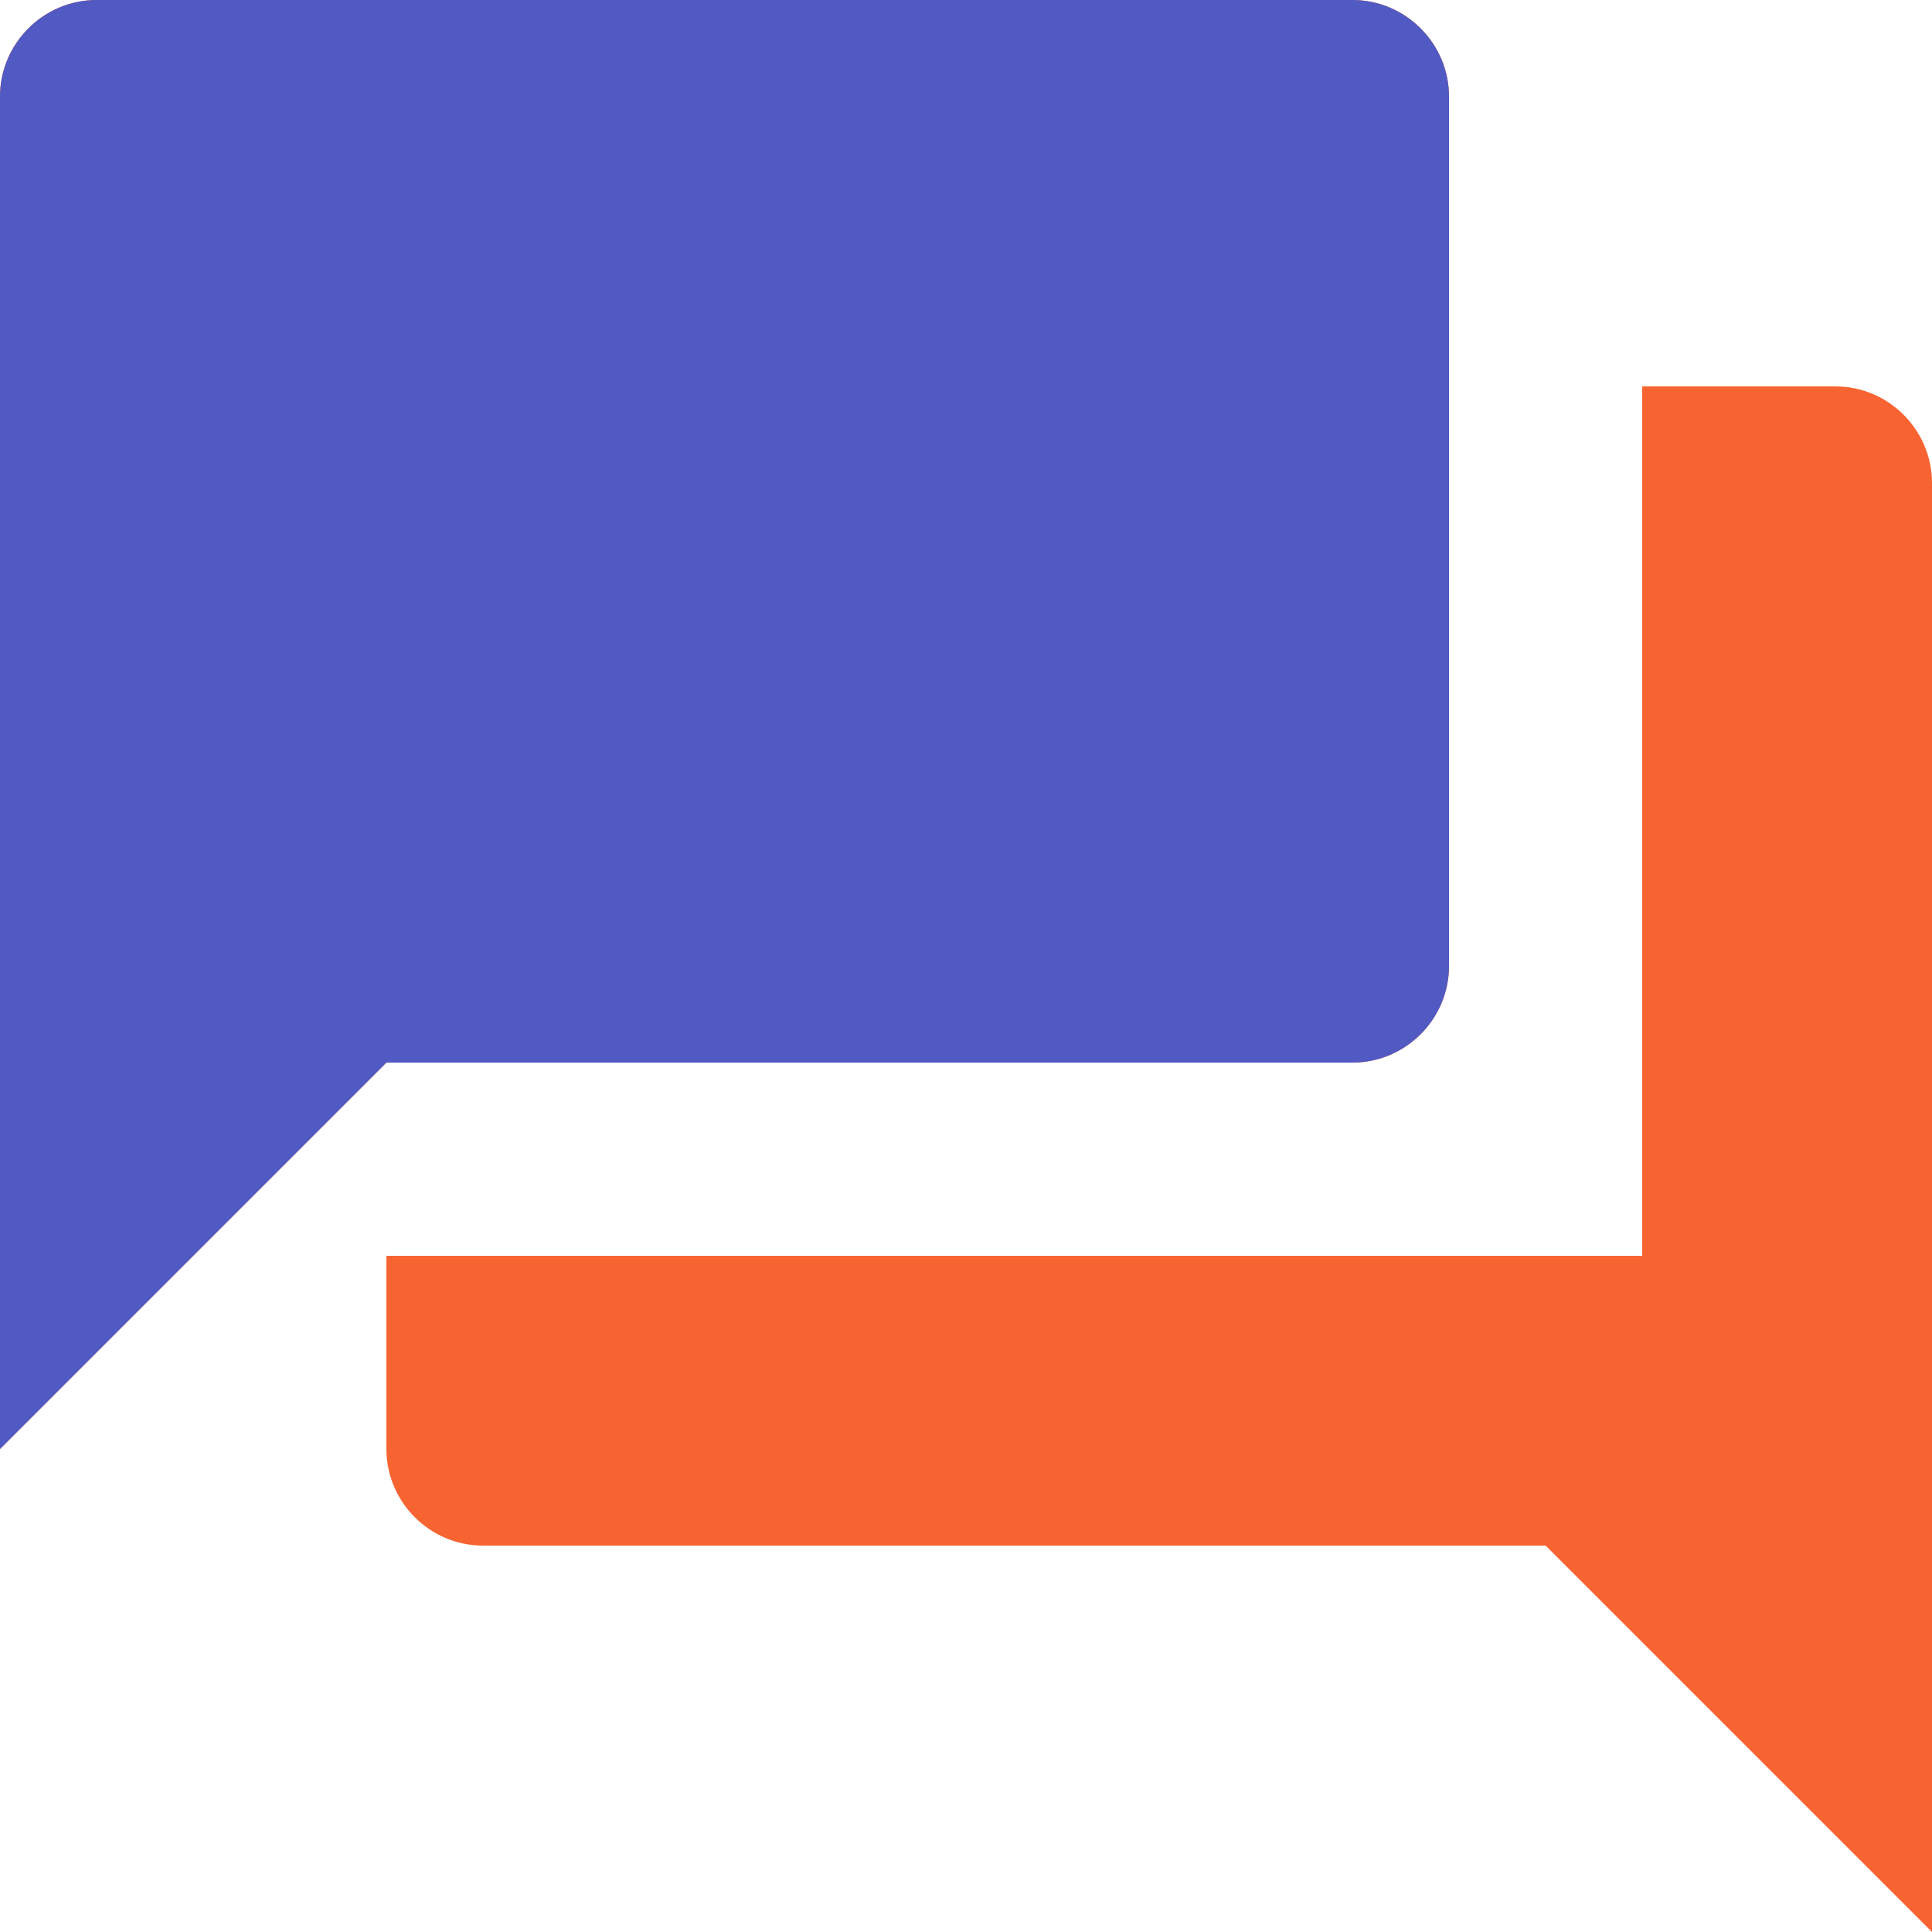
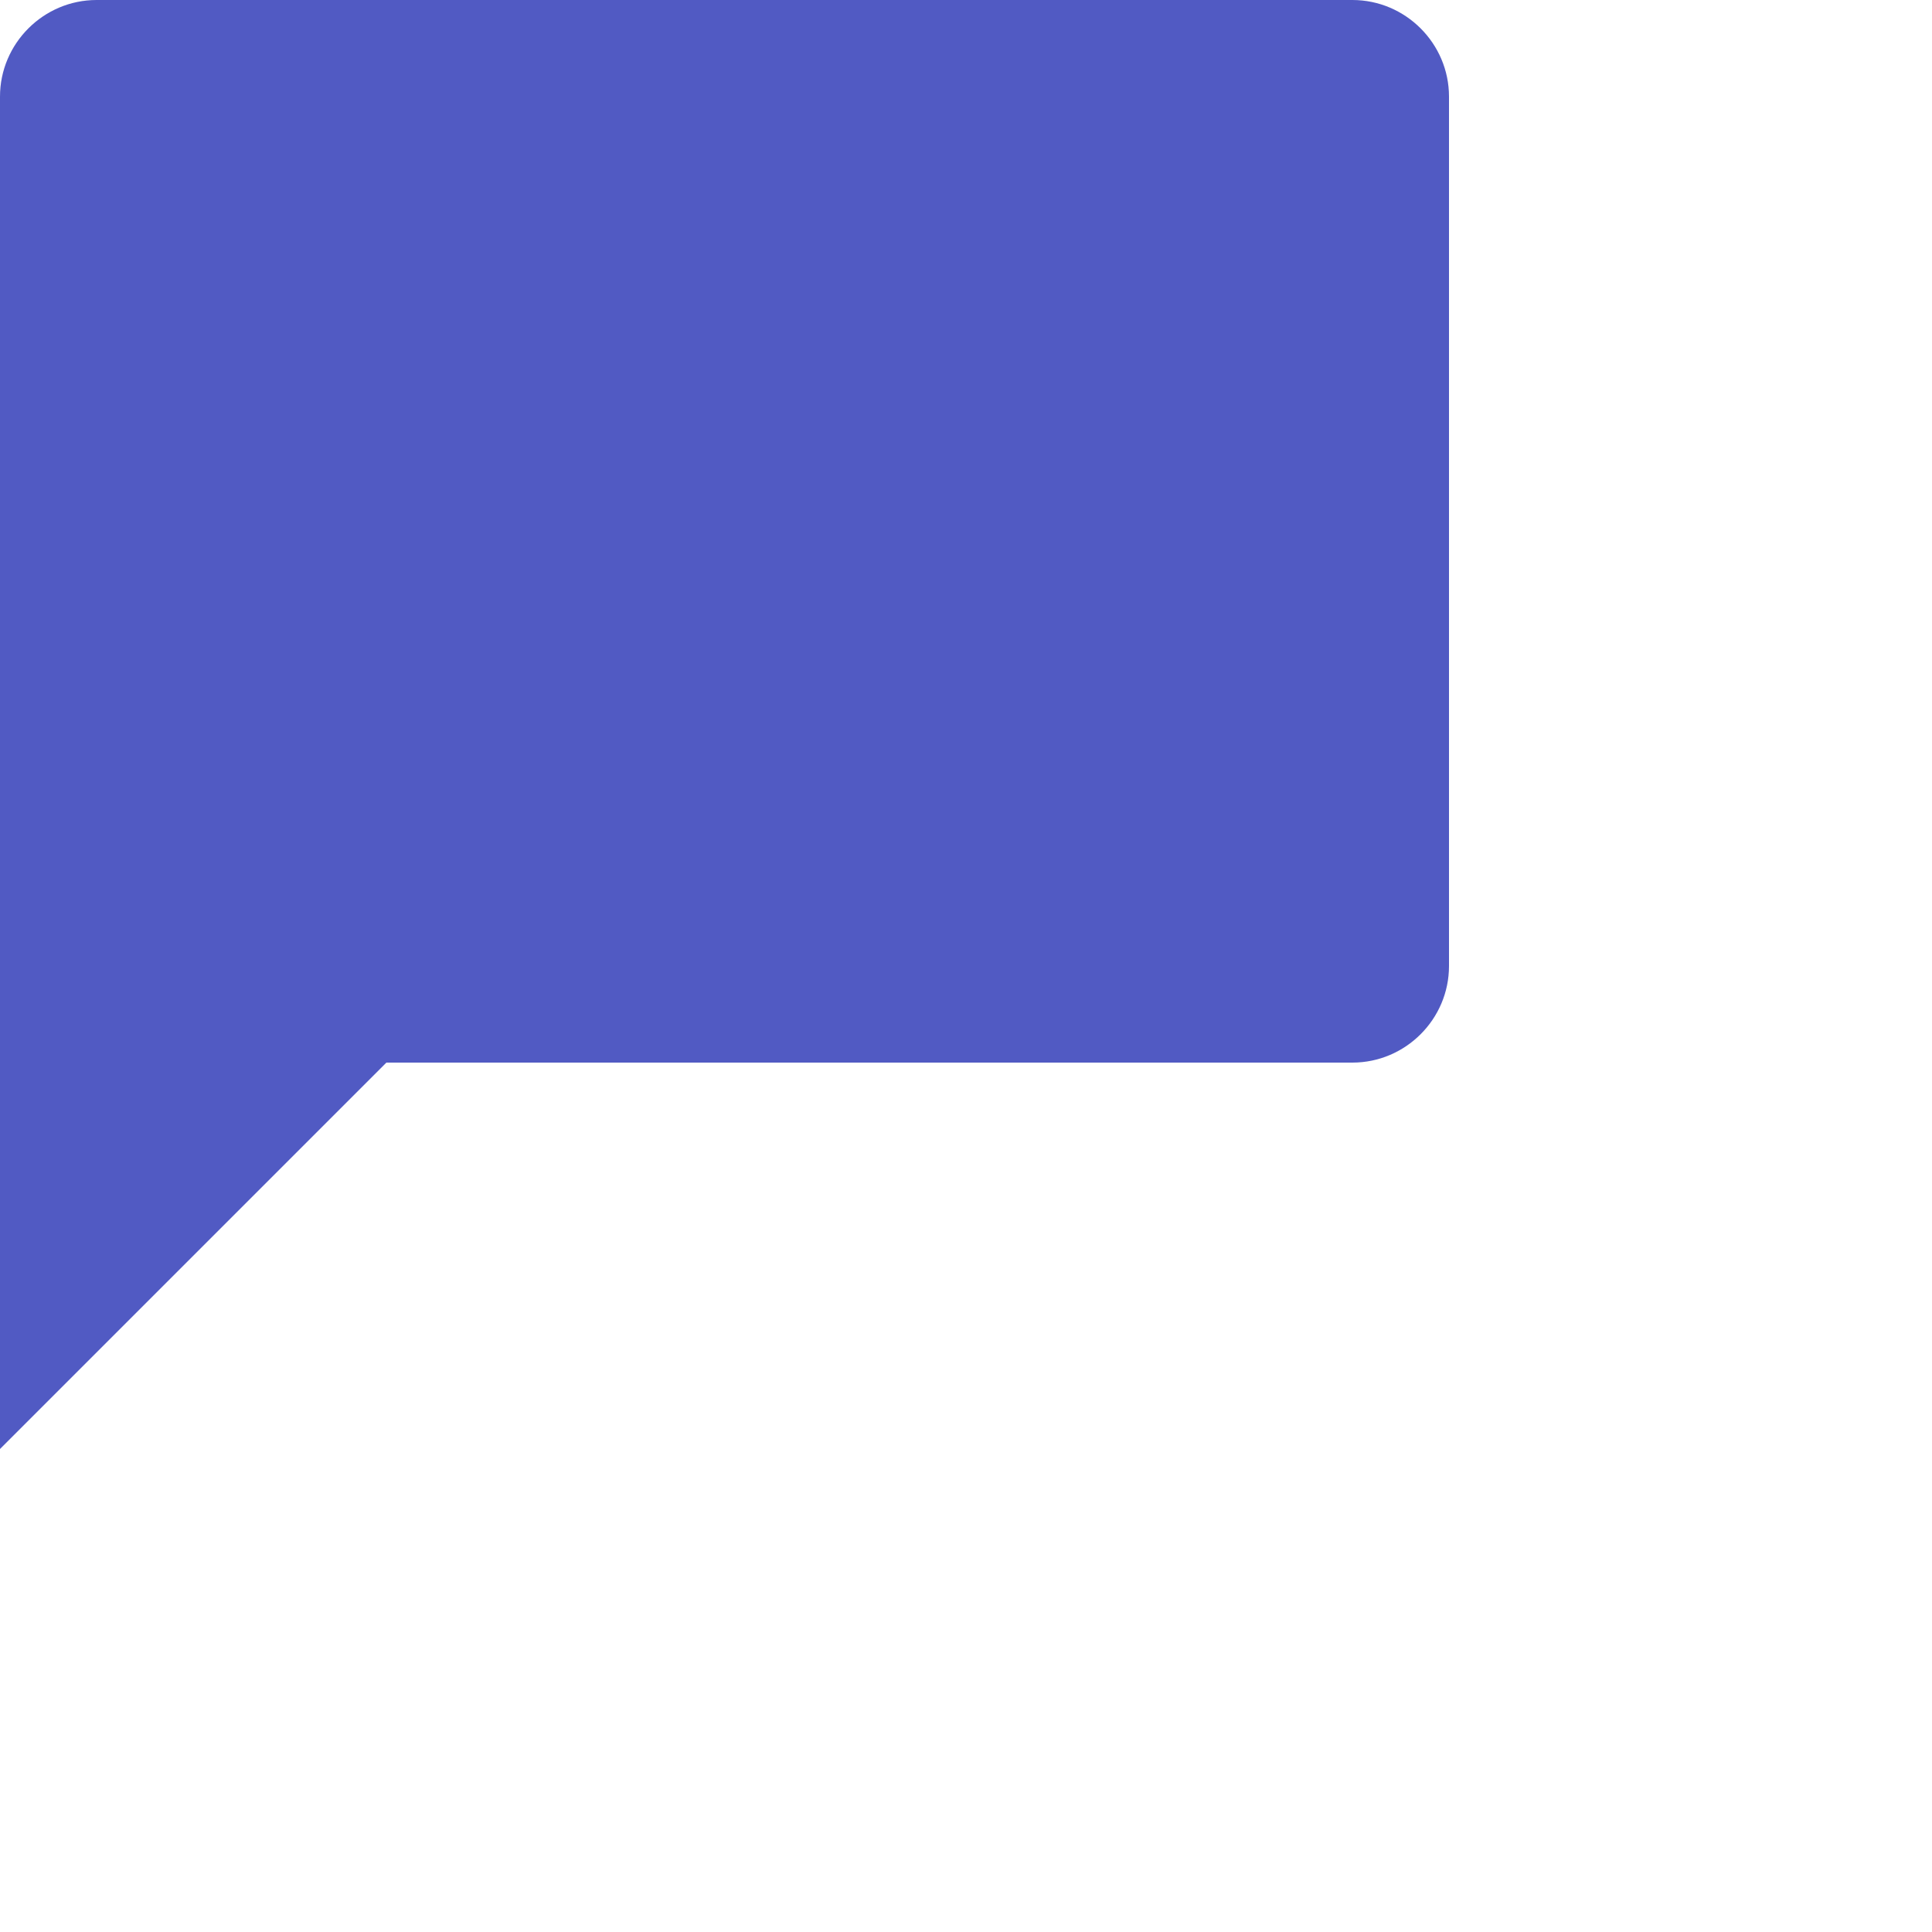
<svg xmlns="http://www.w3.org/2000/svg" width="22" height="22" viewBox="0 0 22 22" fill="none">
-   <path d="M20.9 4.4H18.7V14.3H4.4V16.5C4.4 17.105 4.895 17.6 5.5 17.6H17.6L22 22V5.5C22 4.895 21.505 4.4 20.9 4.4ZM16.5 11V1.1C16.5 0.495 16.005 0 15.4 0H1.1C0.495 0 0 0.495 0 1.1V16.5L4.4 12.1H15.4C16.005 12.1 16.5 11.605 16.5 11Z" fill="#F86431" />
  <path d="M16.5 11V1.1C16.5 0.495 16.005 0 15.4 0H1.1C0.495 0 0 0.495 0 1.1V16.5L4.4 12.1H15.4C16.005 12.1 16.5 11.605 16.5 11Z" fill="#515AC3" />
</svg>